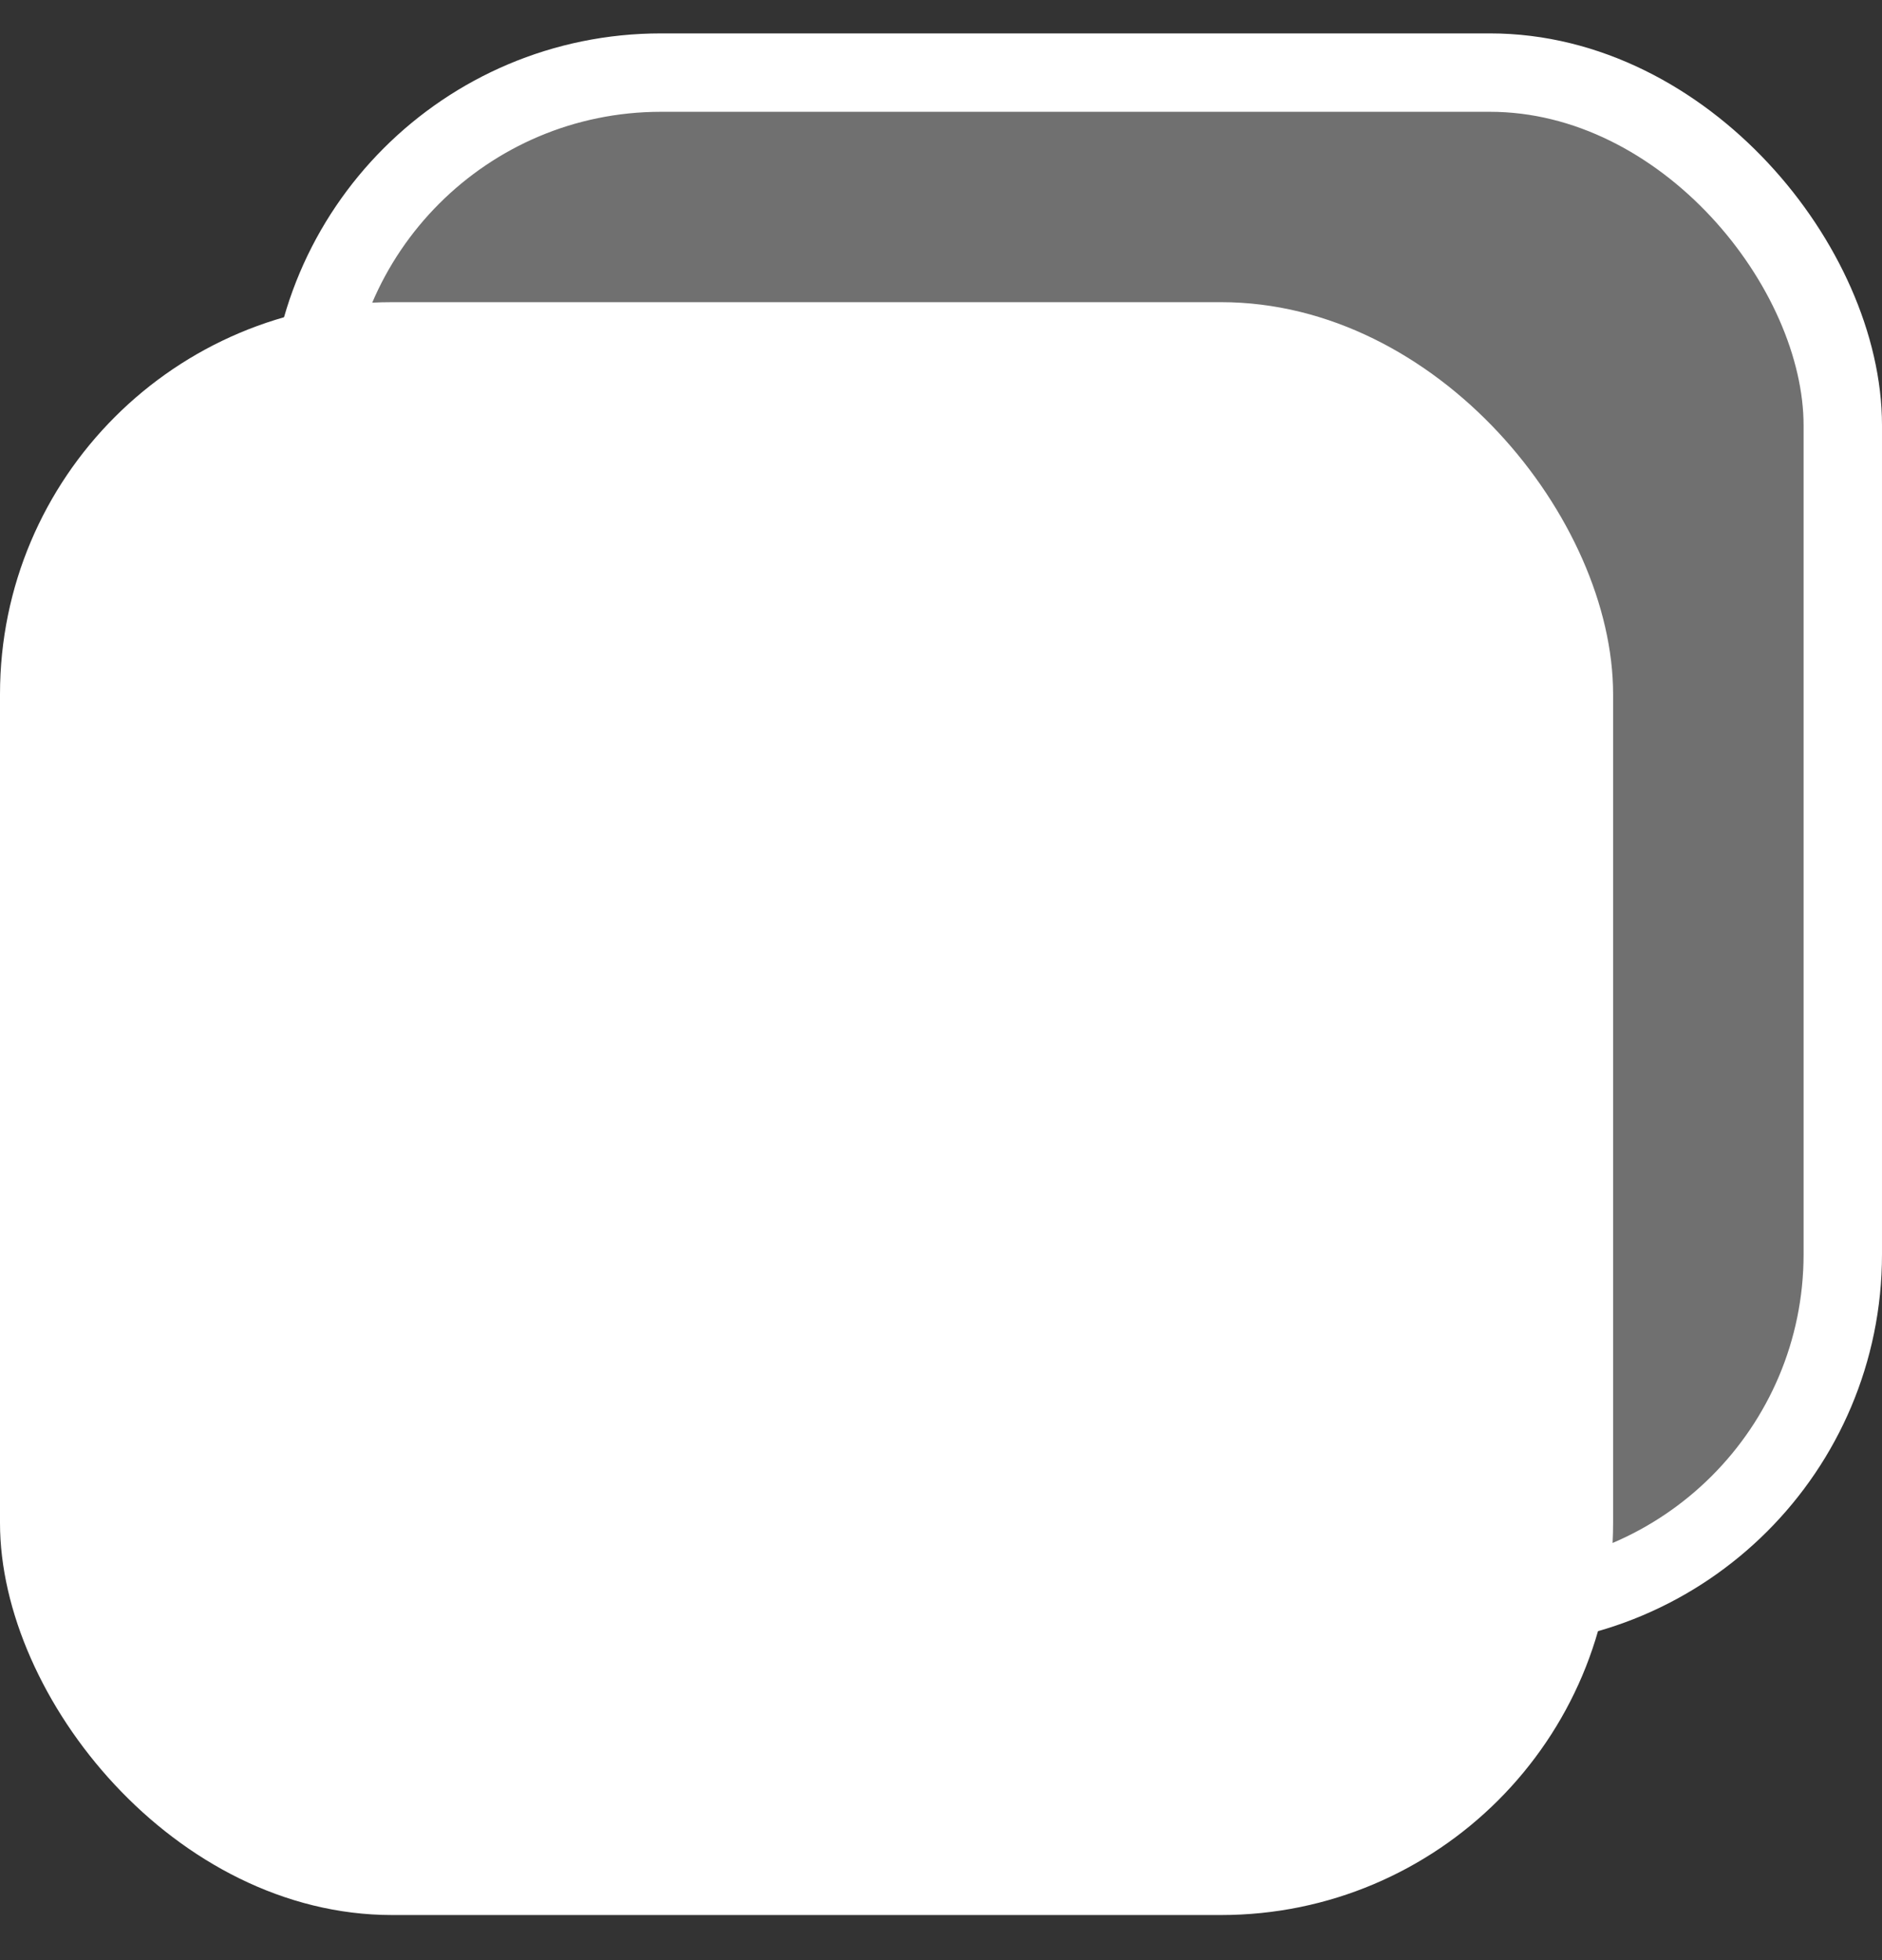
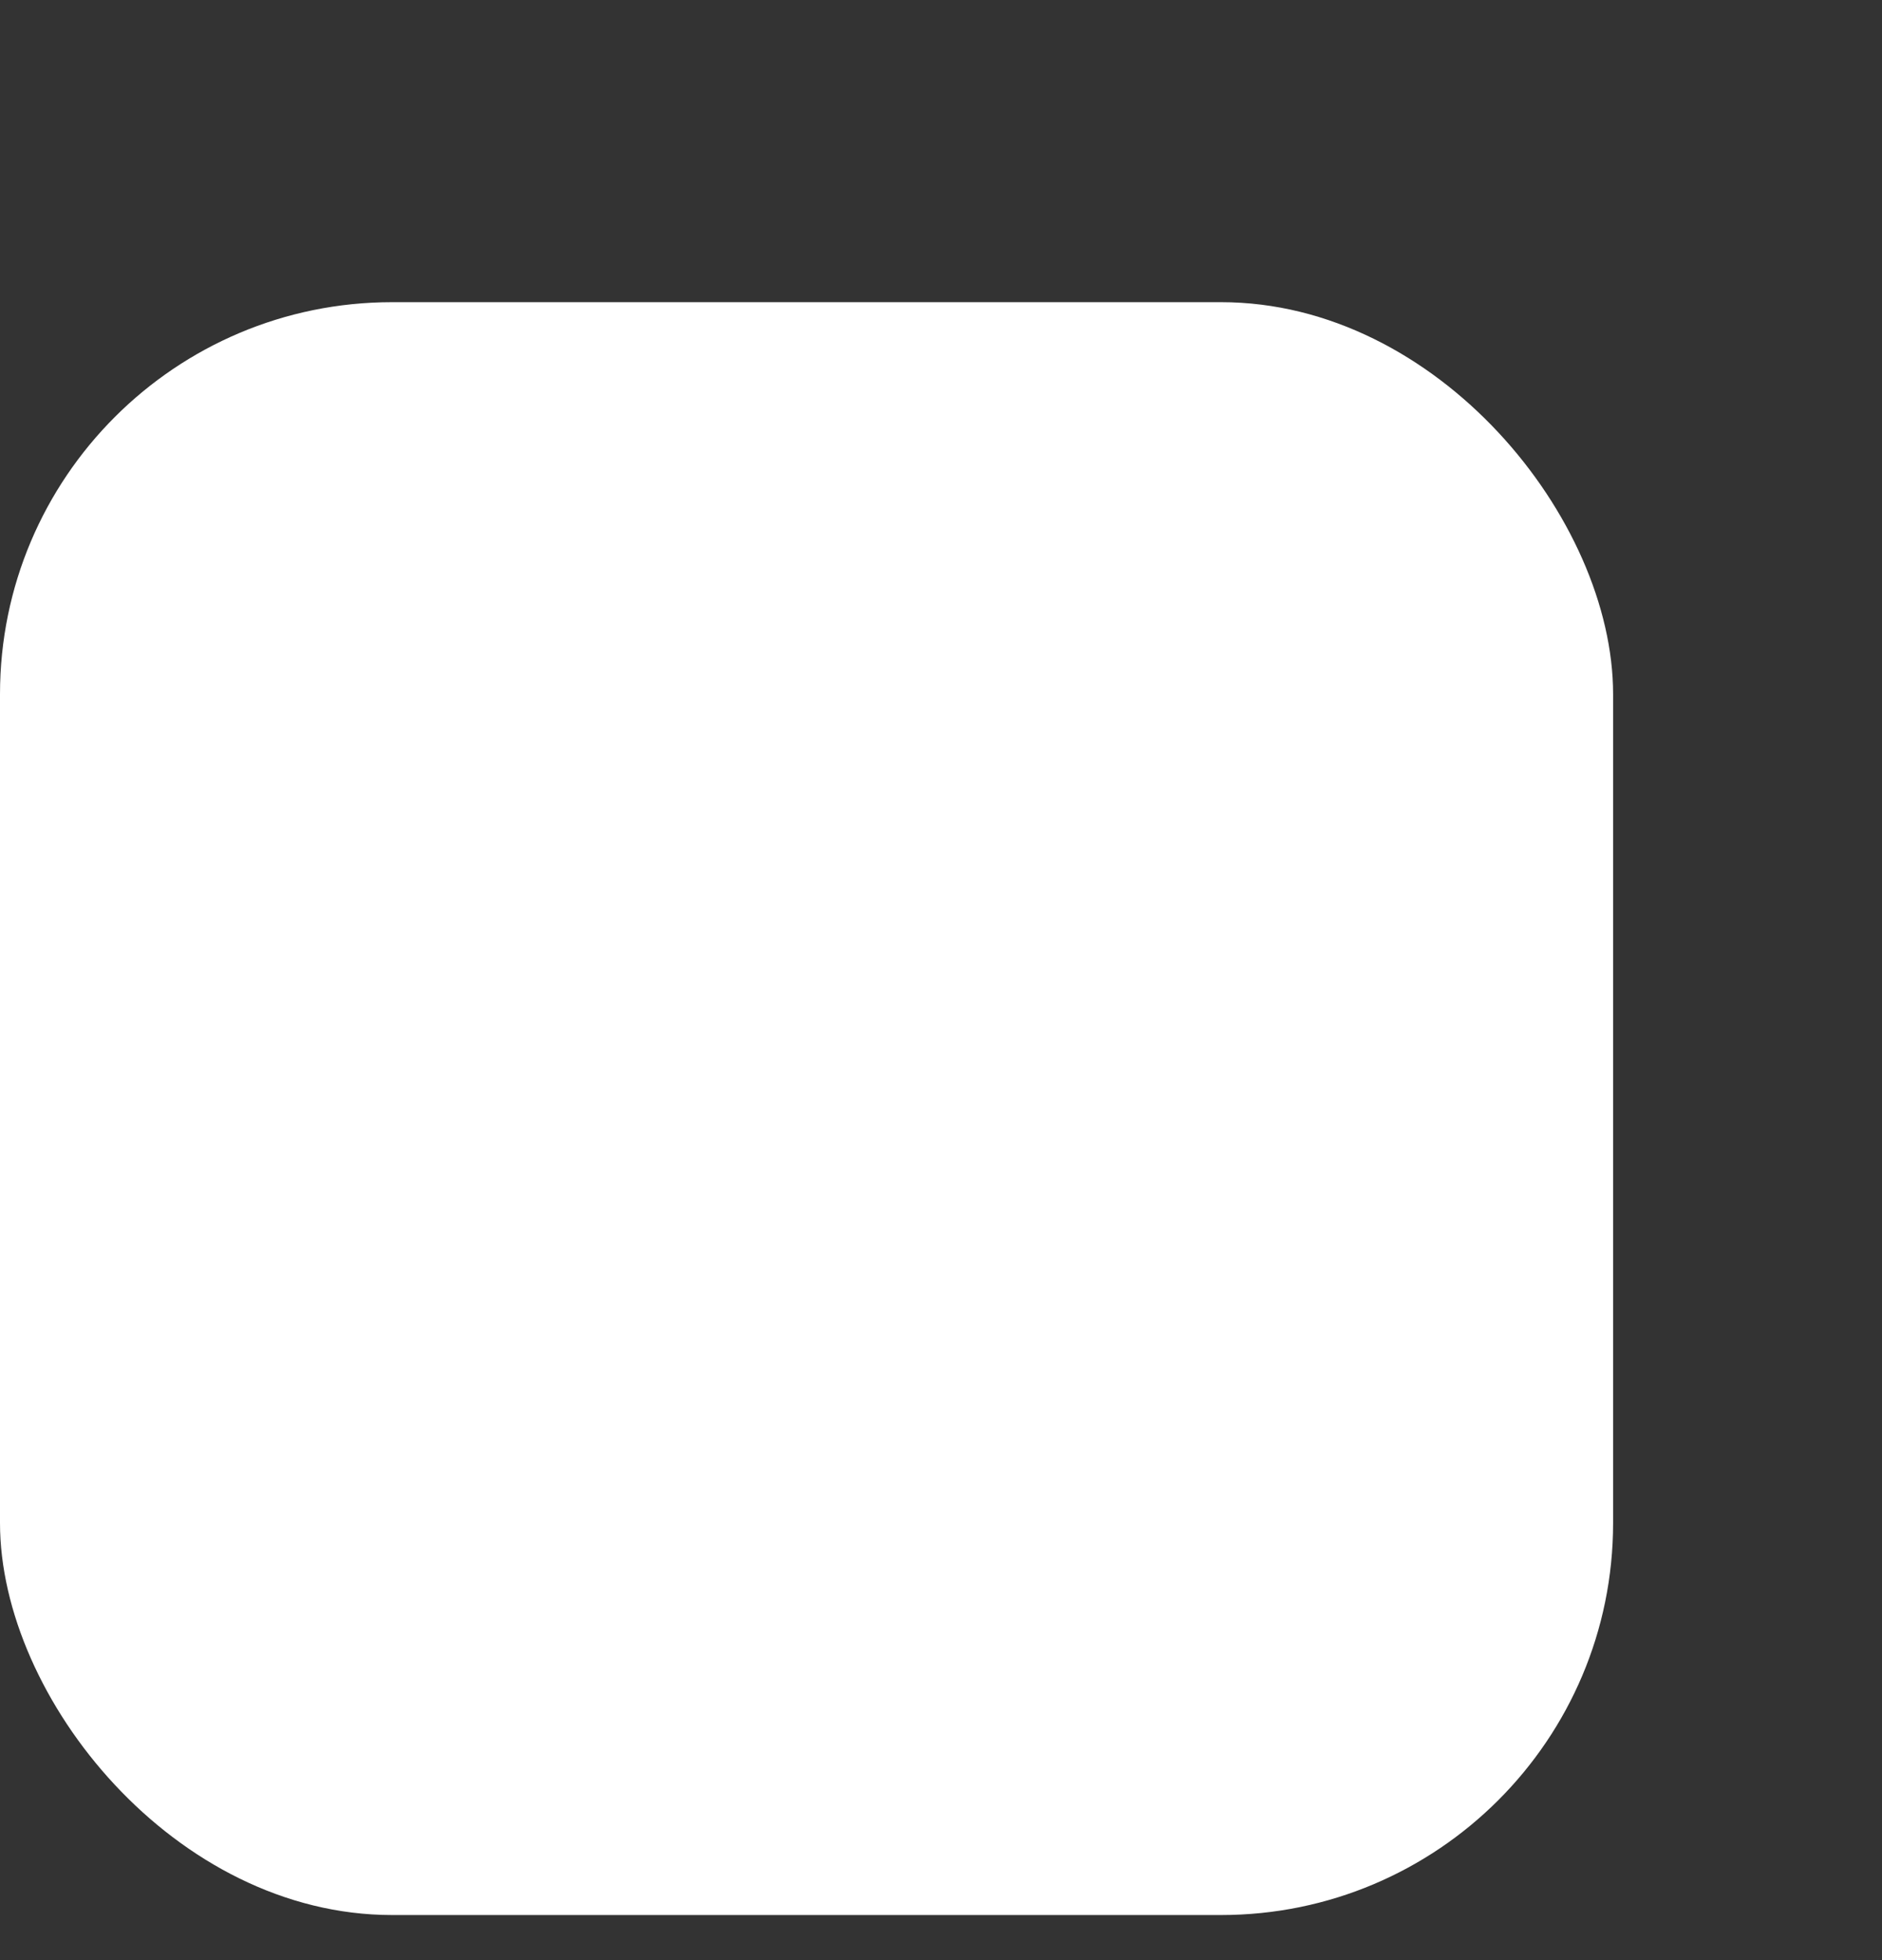
<svg xmlns="http://www.w3.org/2000/svg" width="24" height="25" viewBox="0 0 24 25" fill="none">
  <rect x="0" y="0" width="24" height="25" fill="#333333" stroke="none" />
-   <rect x="3.929" y="0.926" width="19.571" height="19.571" rx="4.5" fill="white" fill-opacity="0.3" stroke="white" />
  <rect y="3.854" width="20.571" height="20.571" rx="5" fill="white" />
</svg>